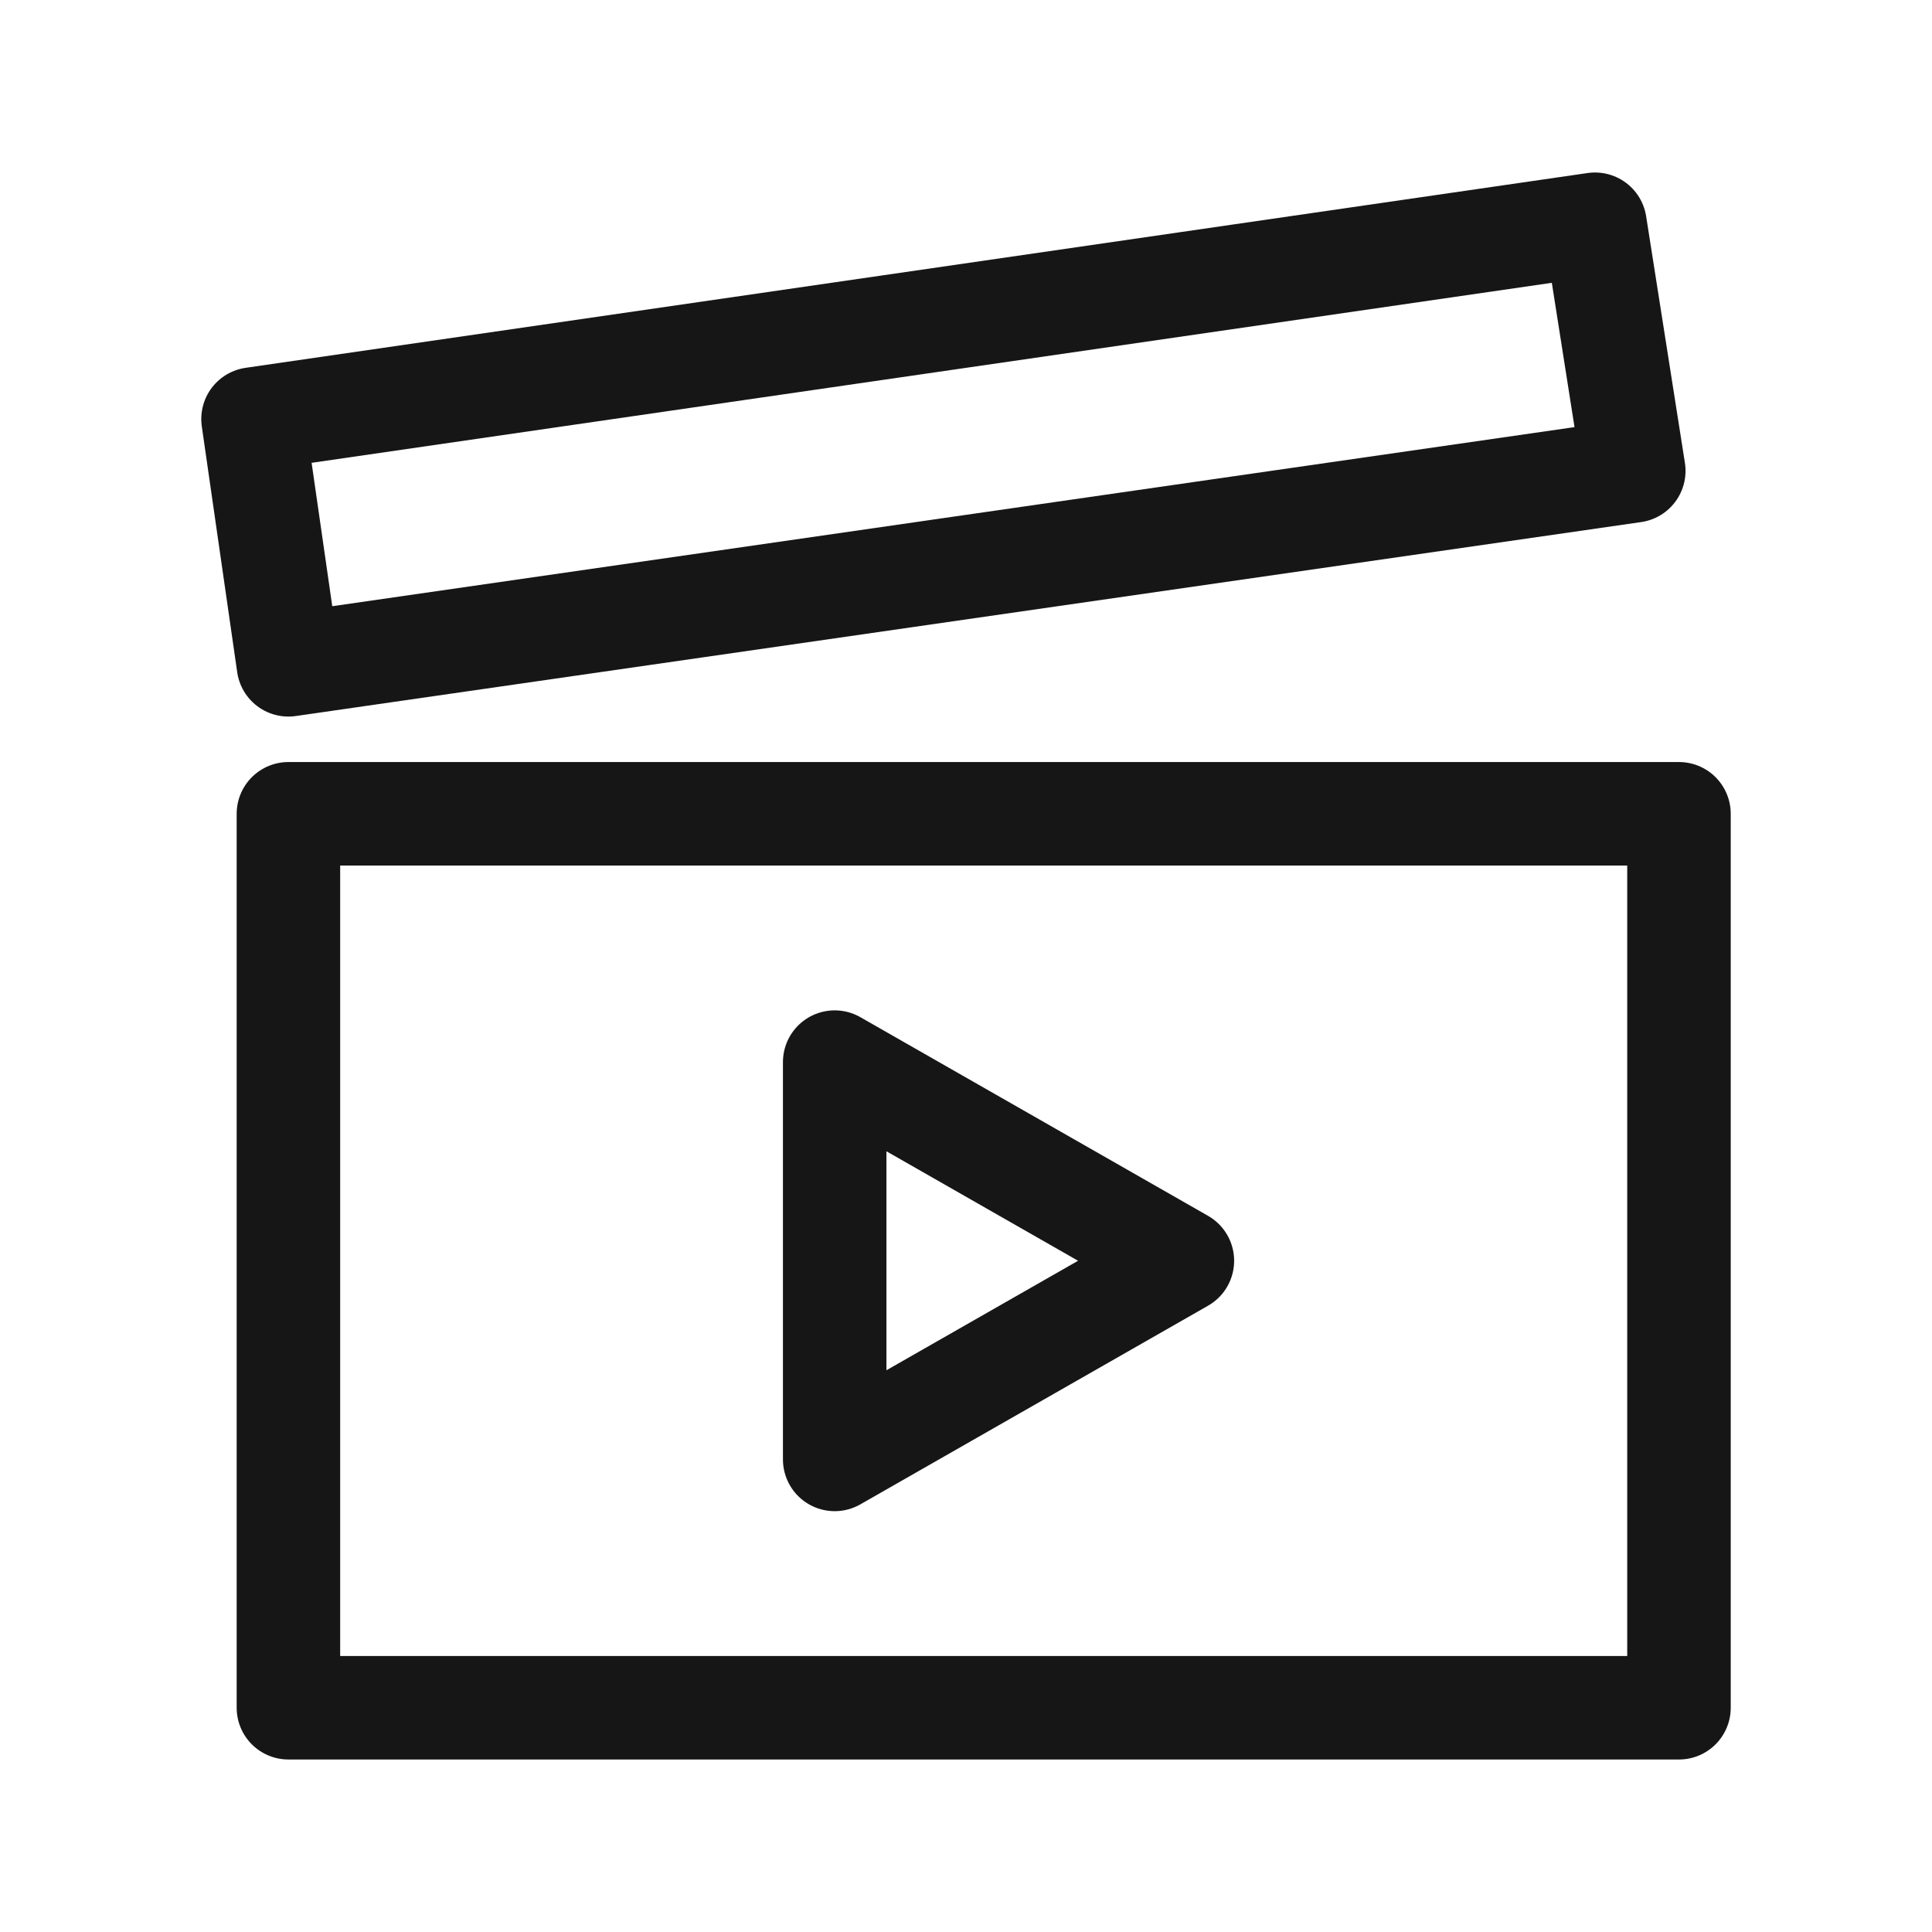
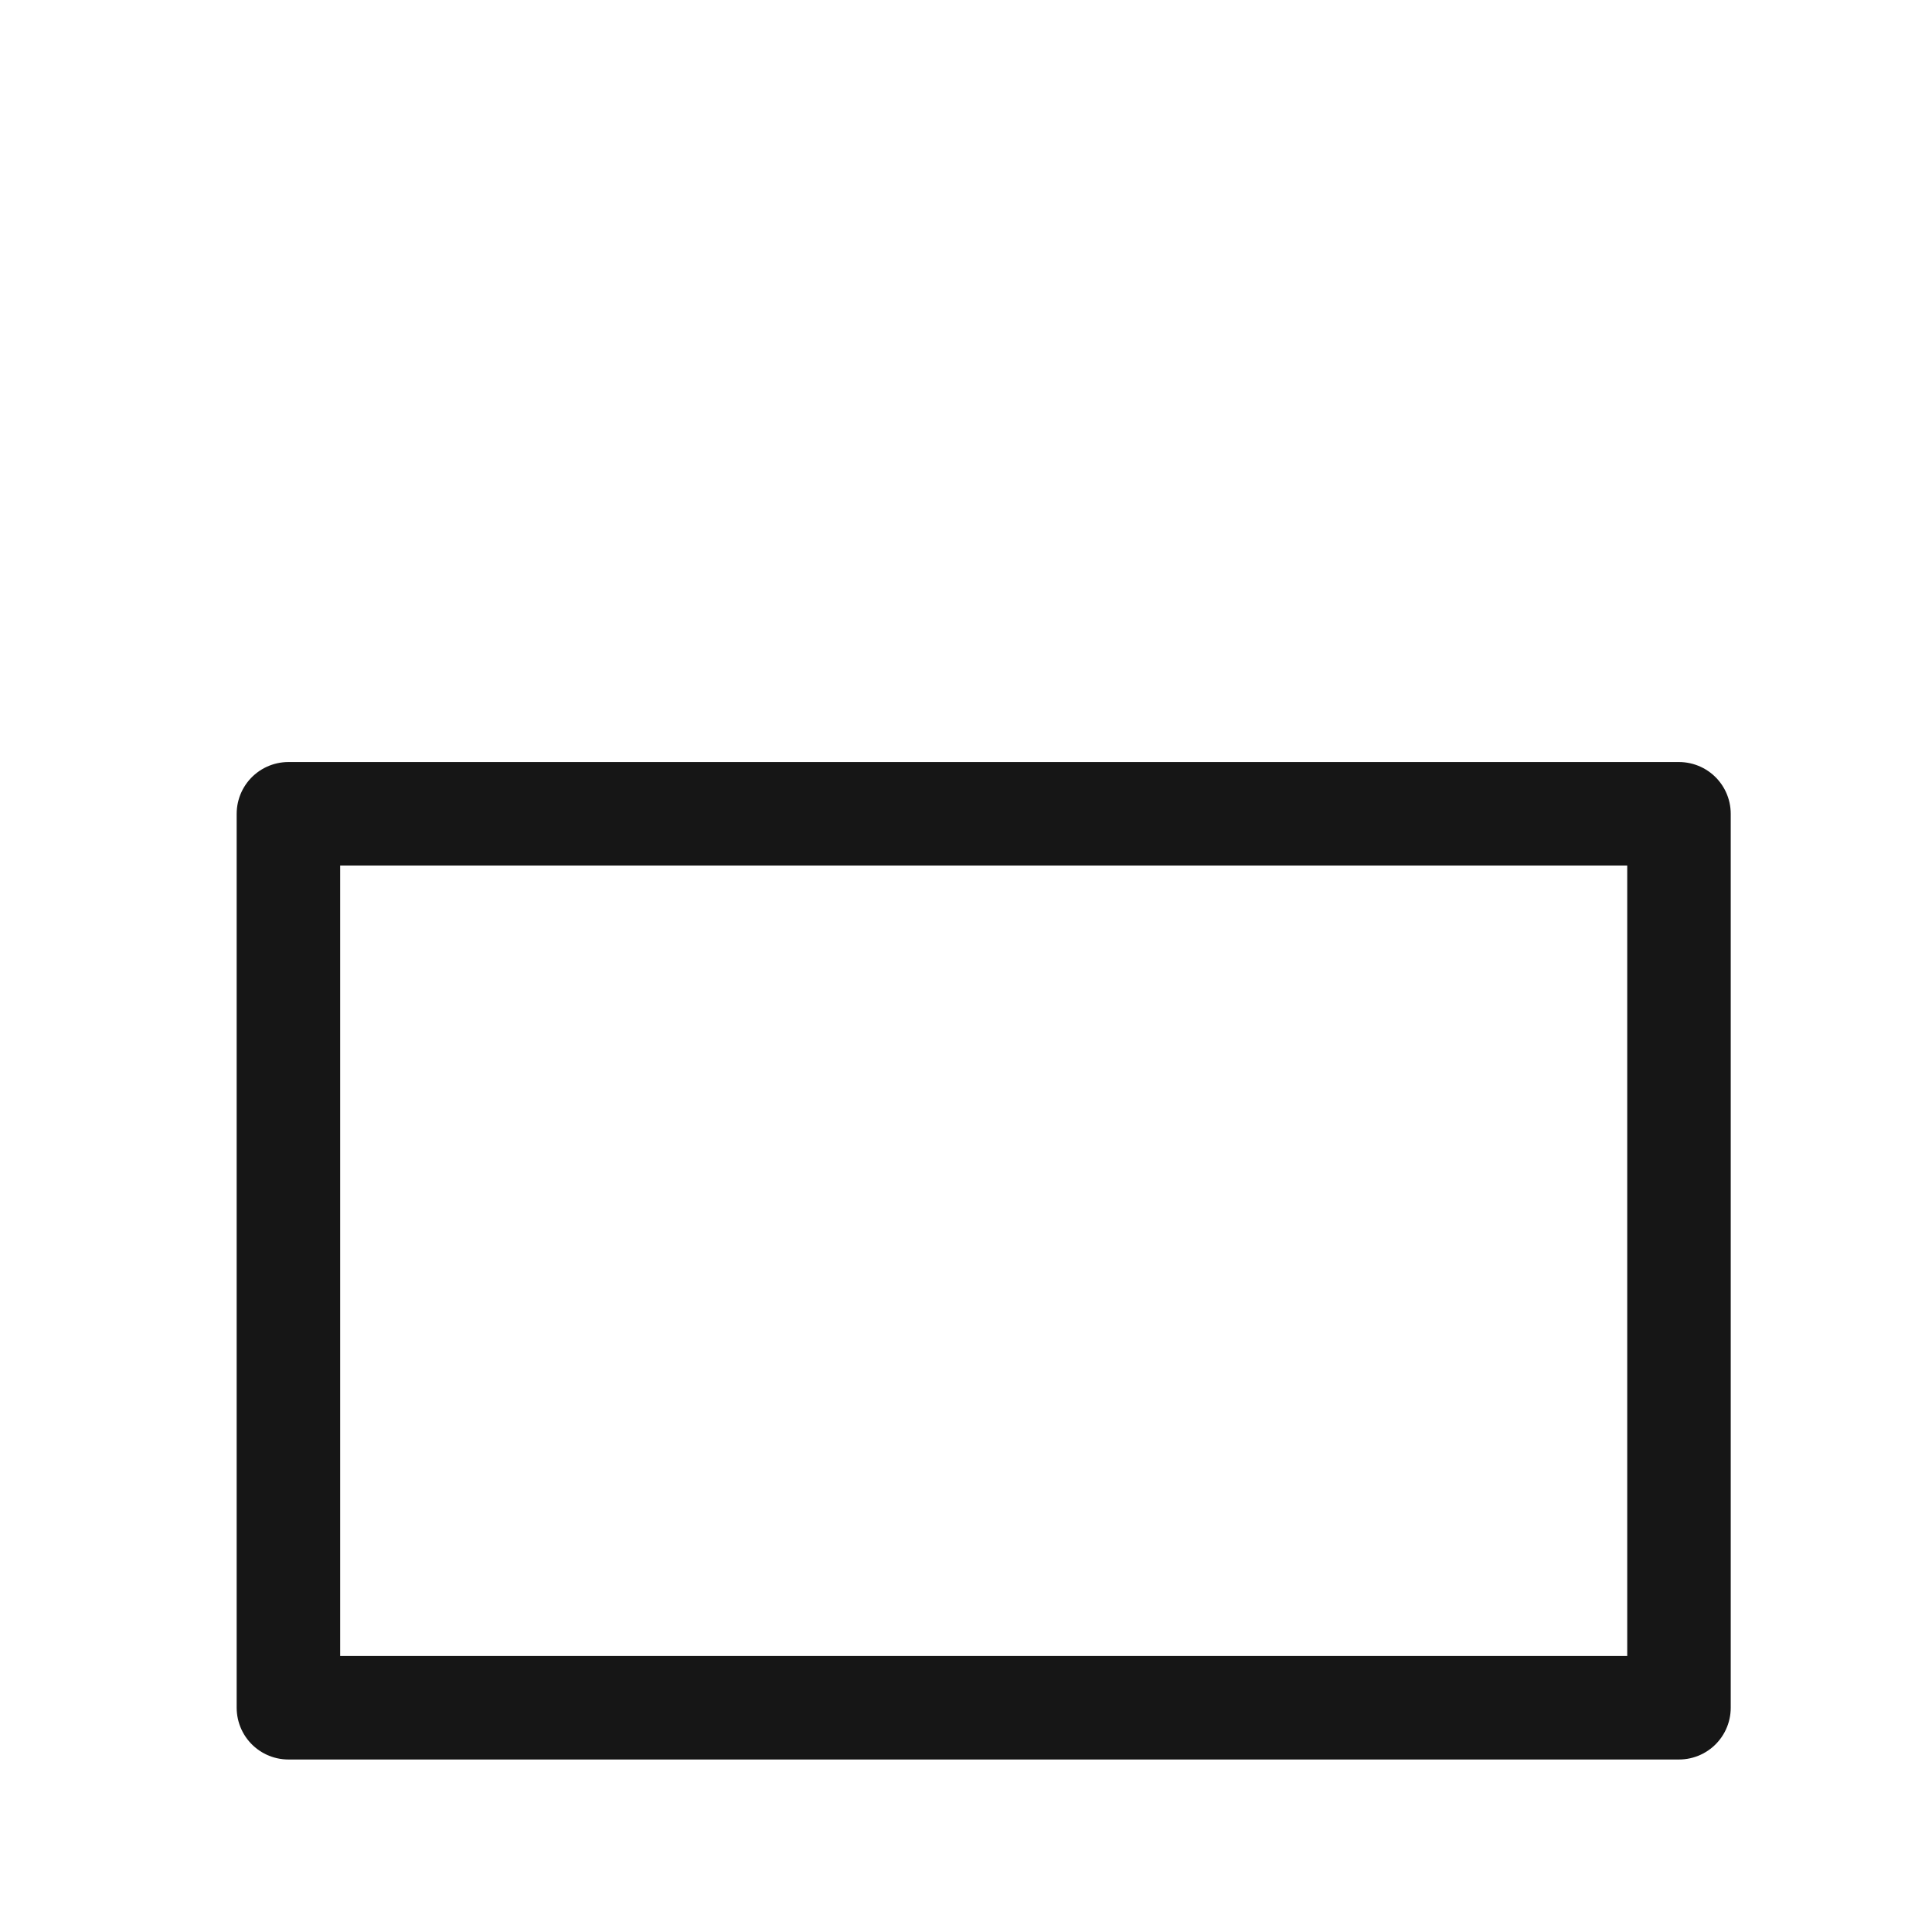
<svg xmlns="http://www.w3.org/2000/svg" id="Layer_1" width="28" height="28" version="1.1" viewBox="0 0 28 28">
-   <polygon points="12.097 15.393 17.136 18.272 12.097 21.151 12.097 15.393" style="fill: none; stroke: #161616; stroke-linecap: round; stroke-linejoin: round; stroke-width: 1.5px;" />
  <rect x="4.18" y="11.794" width="20.153" height="12.956" style="fill: none; stroke: #161616; stroke-linecap: round; stroke-linejoin: round; stroke-width: 1.5px;" />
-   <polygon points="4.18 9.635 23.678 6.824 23.116 3.25 3.667 6.073 4.18 9.635" style="fill: none; stroke: #161616; stroke-linecap: round; stroke-linejoin: round; stroke-width: 1.5px;" />
</svg>